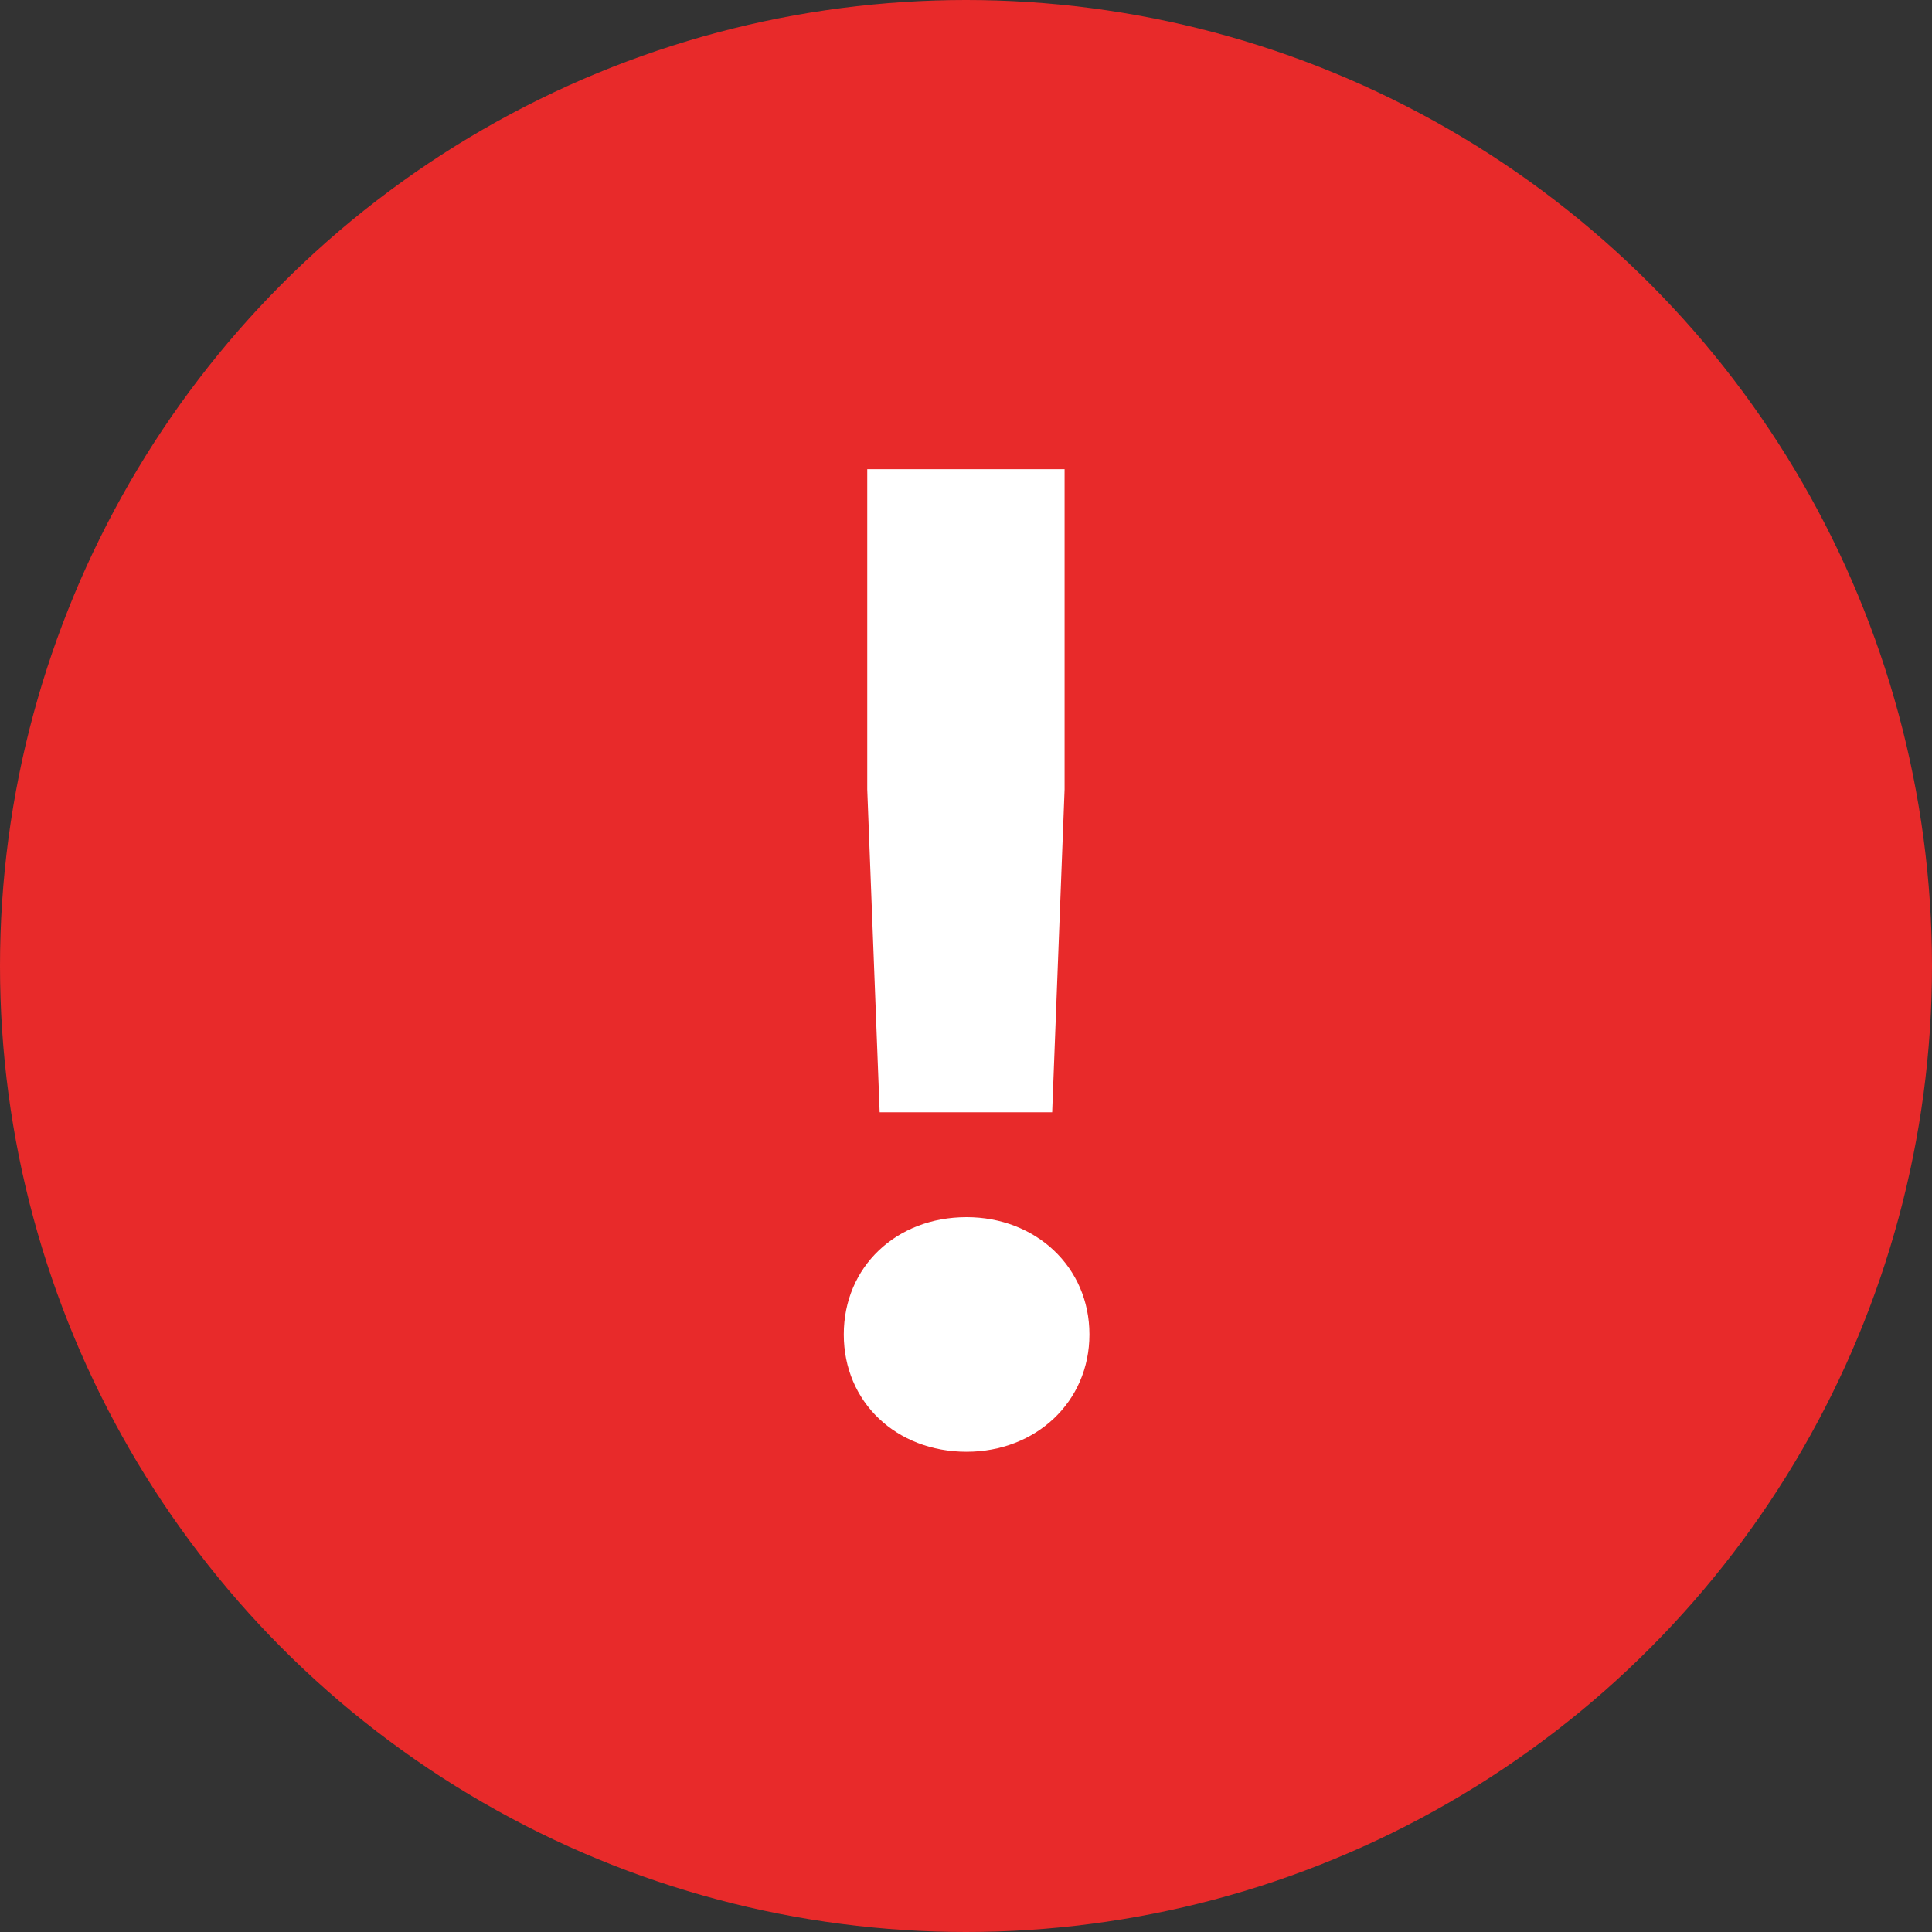
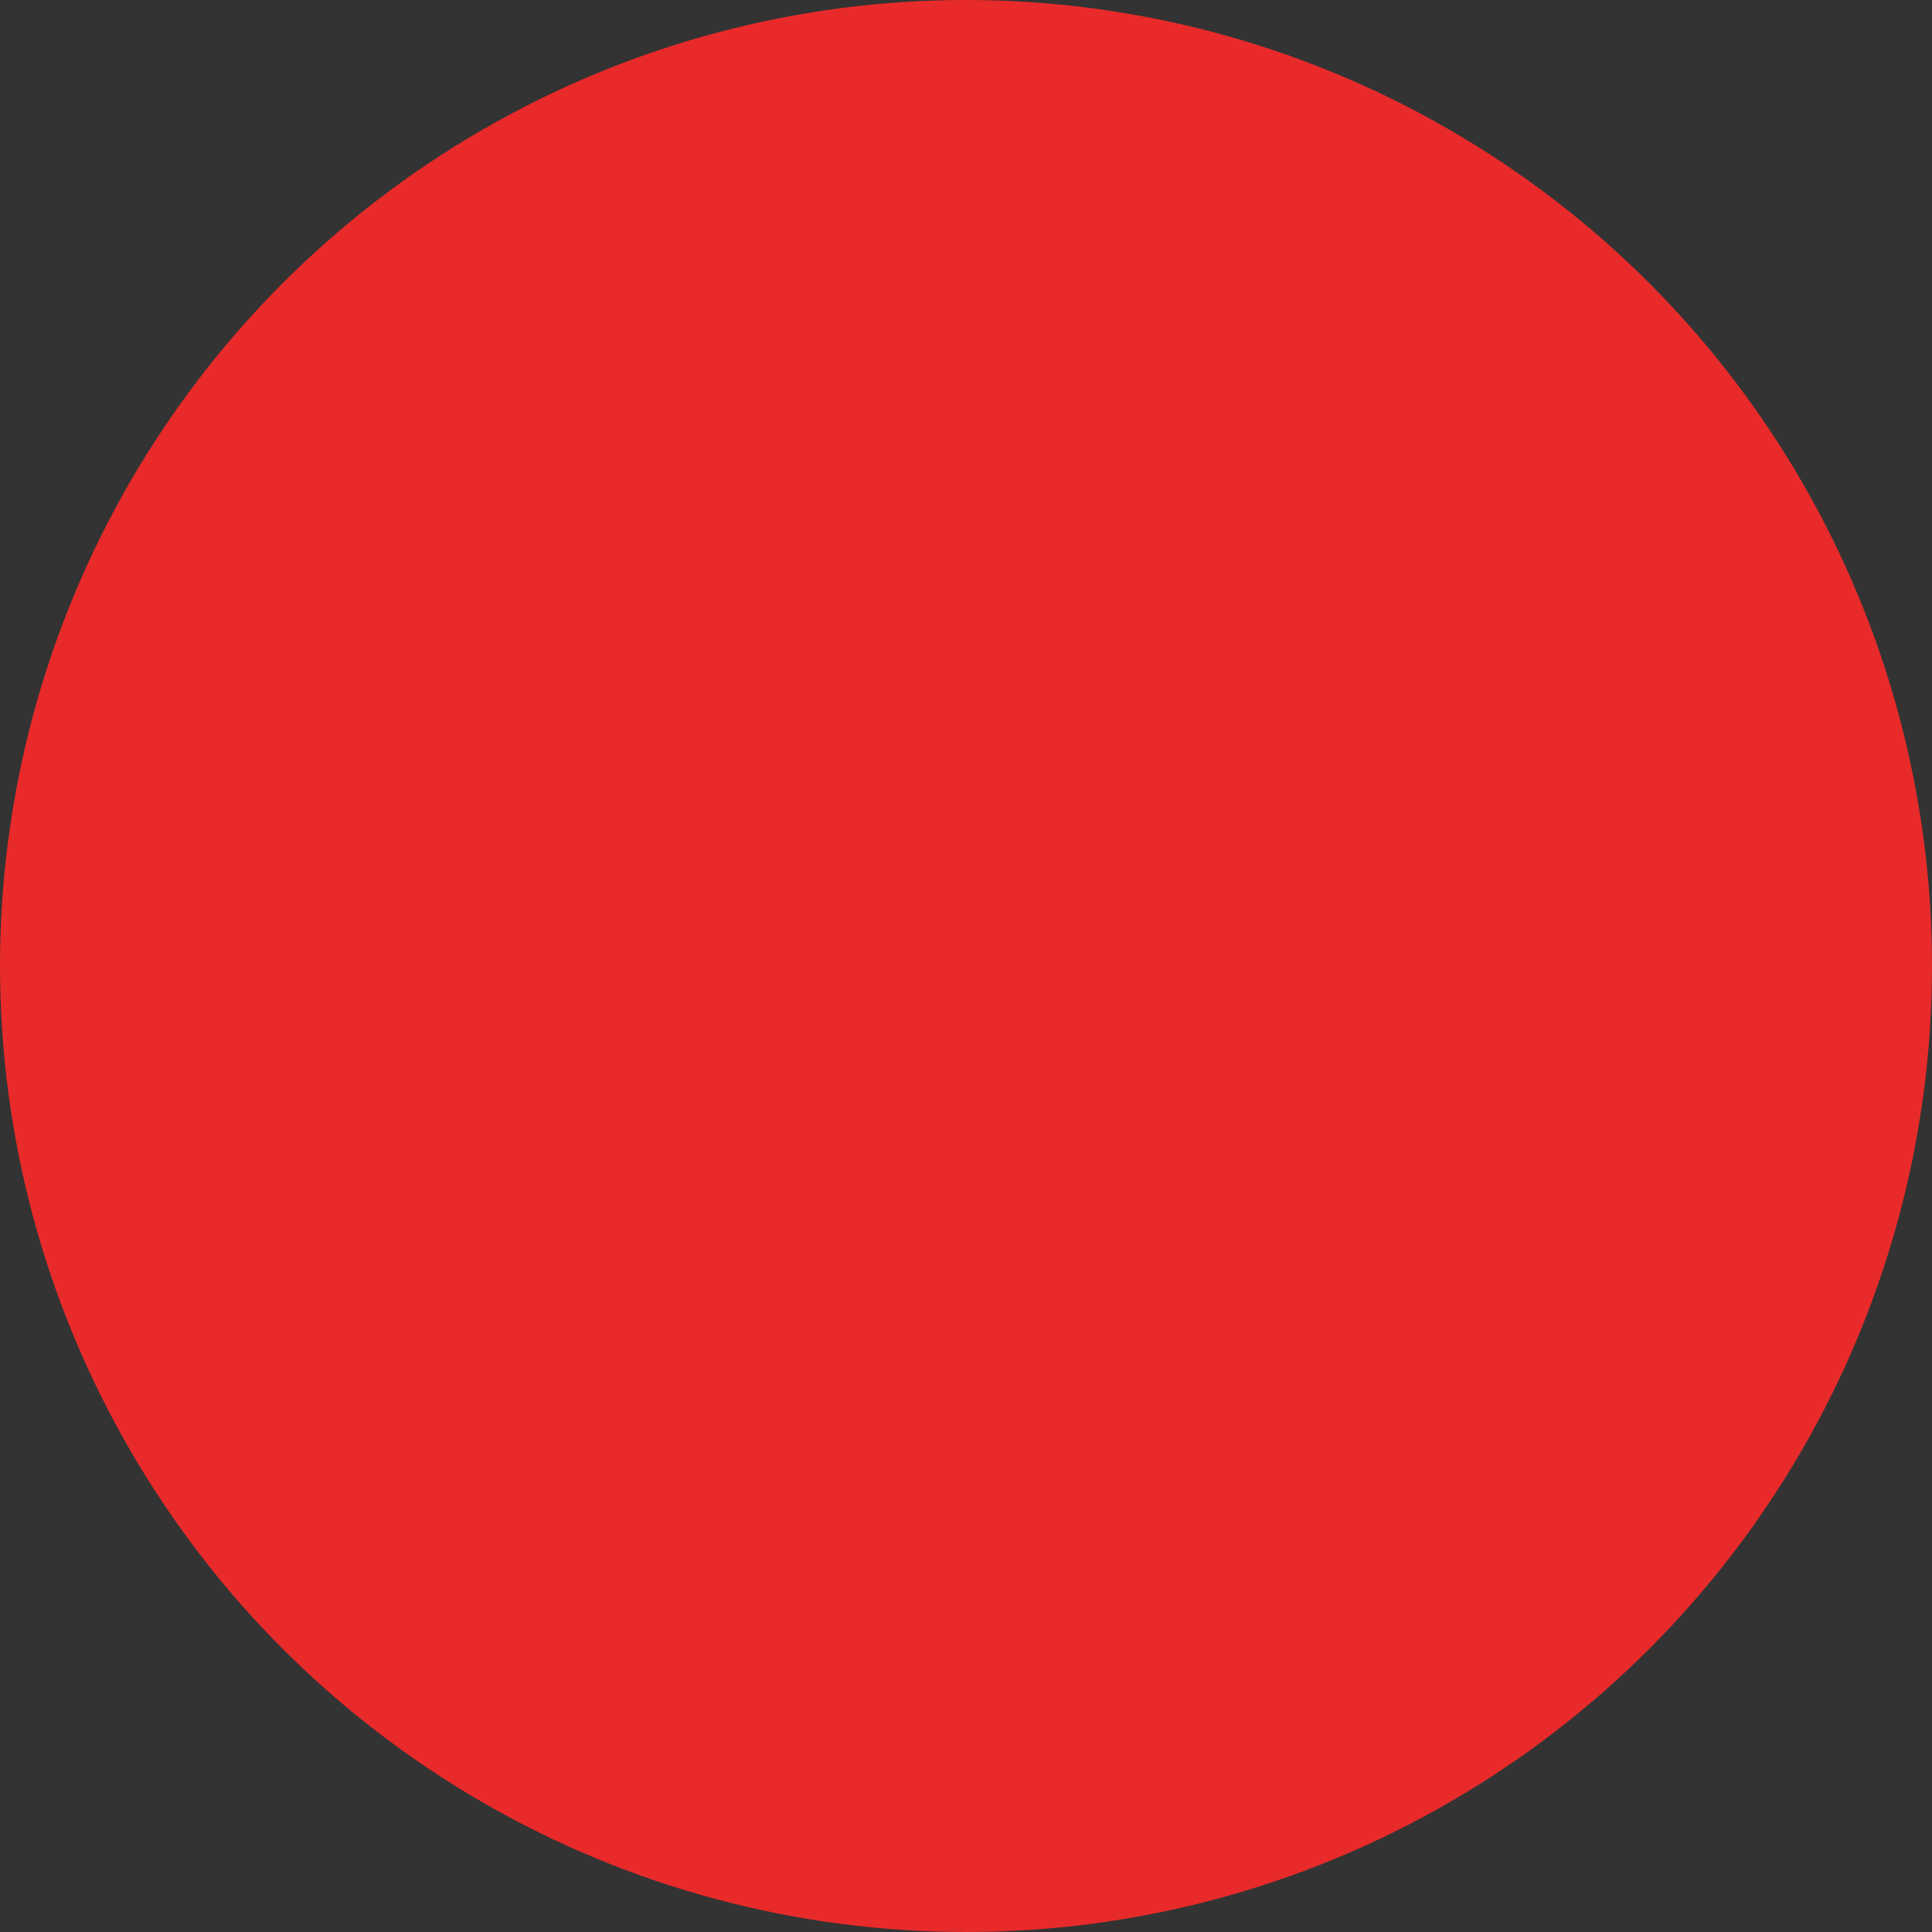
<svg xmlns="http://www.w3.org/2000/svg" width="35" height="35" viewBox="0 0 35 35" fill="none">
  <rect x="0" y="0" width="35" height="35" fill="#333333" stroke="none" />
  <circle cx="17.5" cy="17.5" r="17.5" fill="#E82A2A" />
-   <path d="M19.286 8.5H15.711V14.3L15.936 20.15H19.061L19.286 14.3V8.5ZM17.511 22.05C16.236 22.05 15.286 22.95 15.286 24.175C15.286 25.4 16.236 26.3 17.511 26.3C18.761 26.3 19.736 25.4 19.736 24.175C19.736 22.95 18.761 22.05 17.511 22.05Z" fill="white" />
</svg>